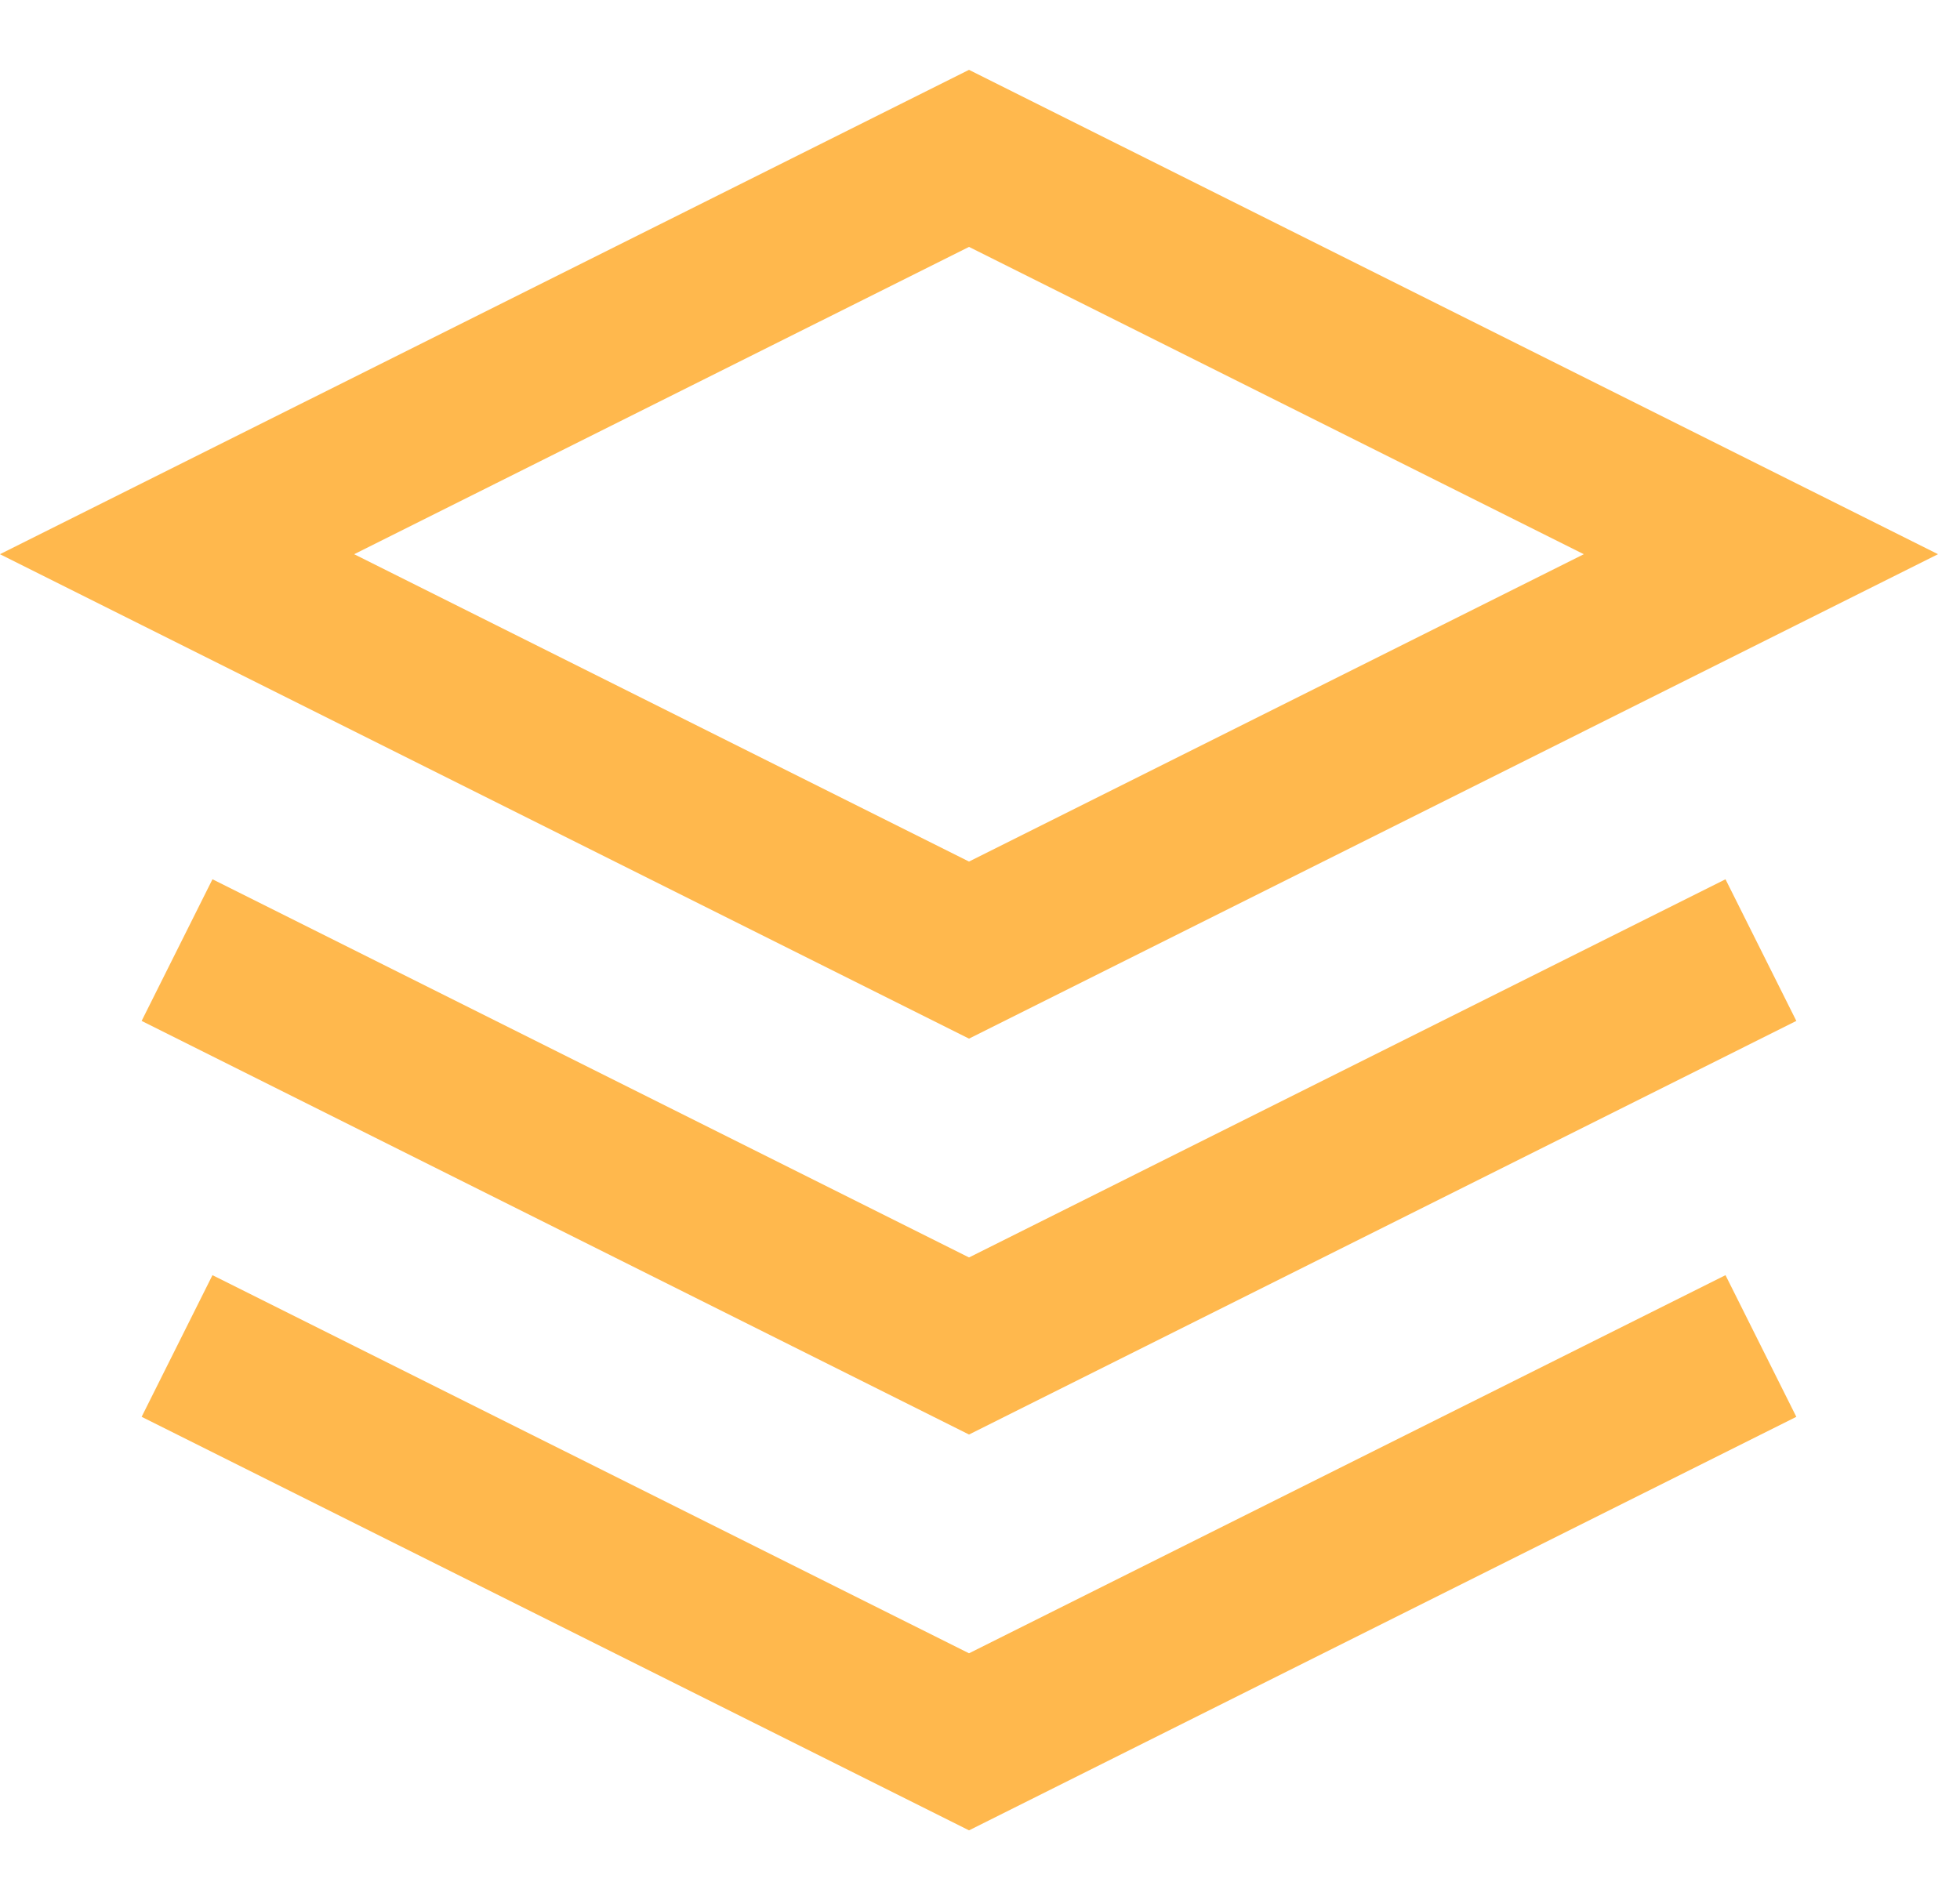
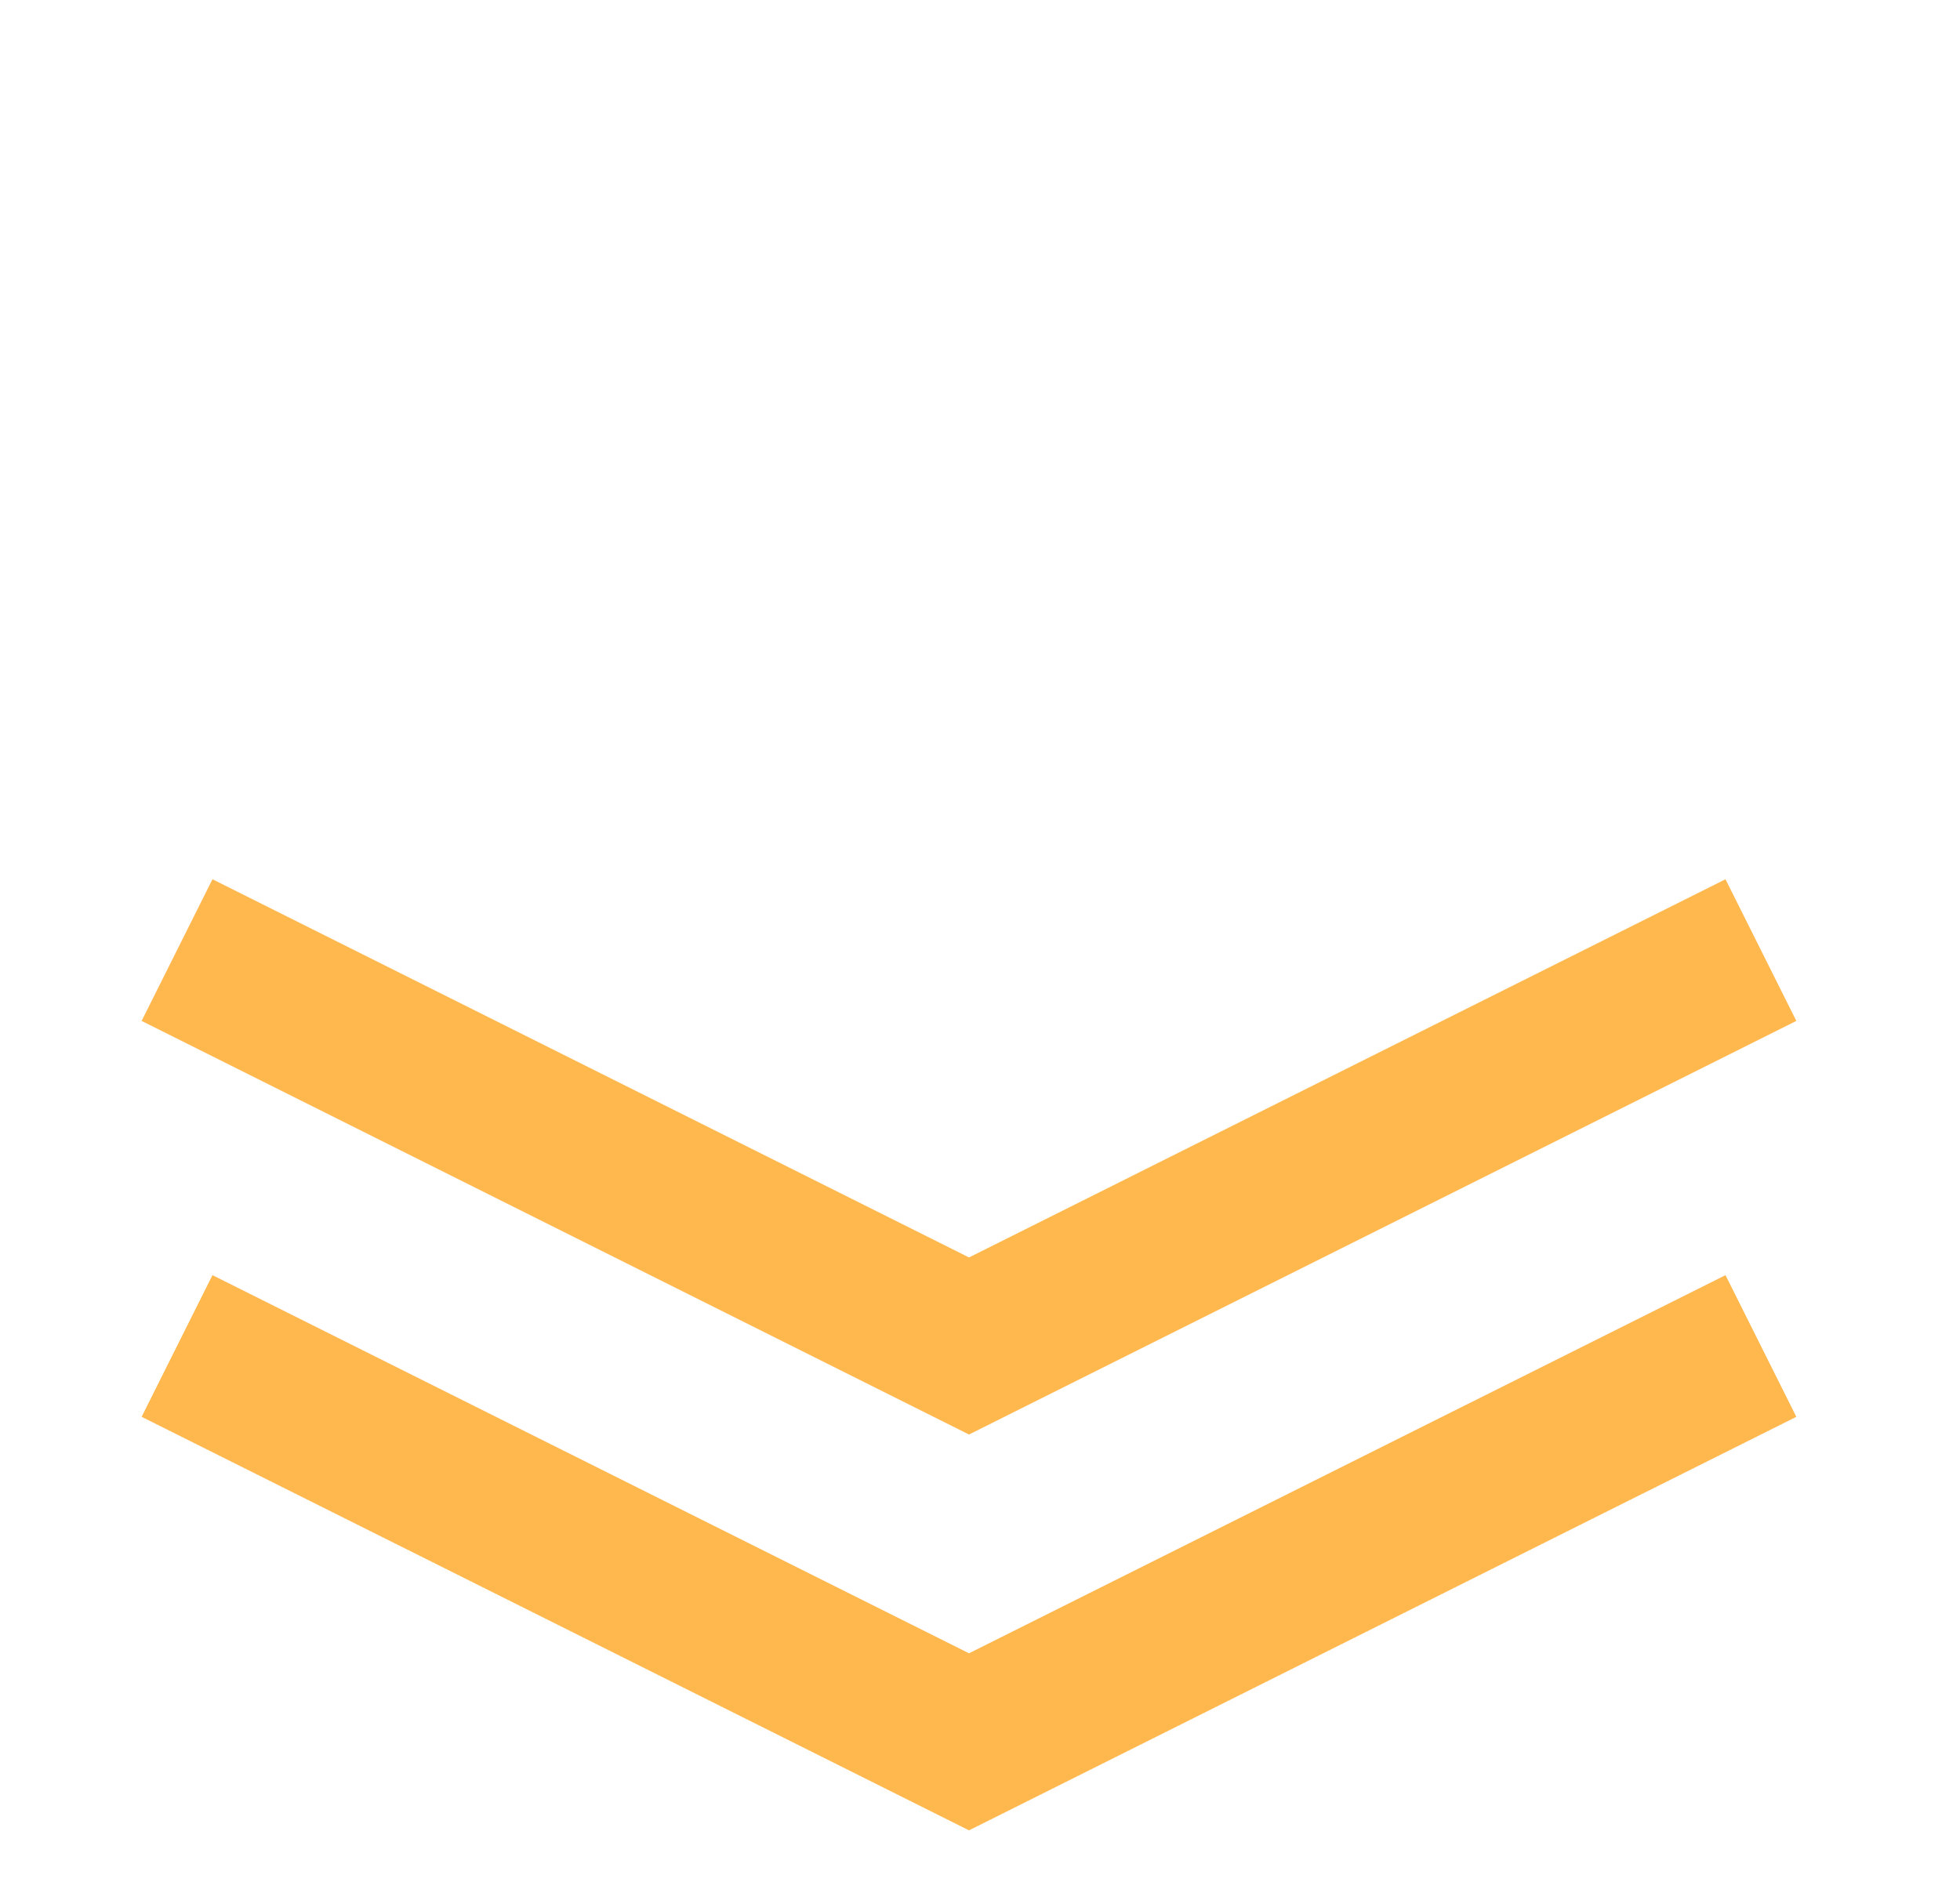
<svg xmlns="http://www.w3.org/2000/svg" width="33" height="32" viewBox="0 0 33 32" fill="none">
-   <path d="M16.315 2.667L2.981 9.333L16.315 16L29.648 9.333L16.315 2.667Z" stroke="#FFB84D" stroke-width="2.667" />
  <path d="M2.981 22.667L16.315 29.333L29.648 22.667M2.981 16L16.315 22.667L29.648 16" stroke="#FFB84D" stroke-width="2.667" />
</svg>